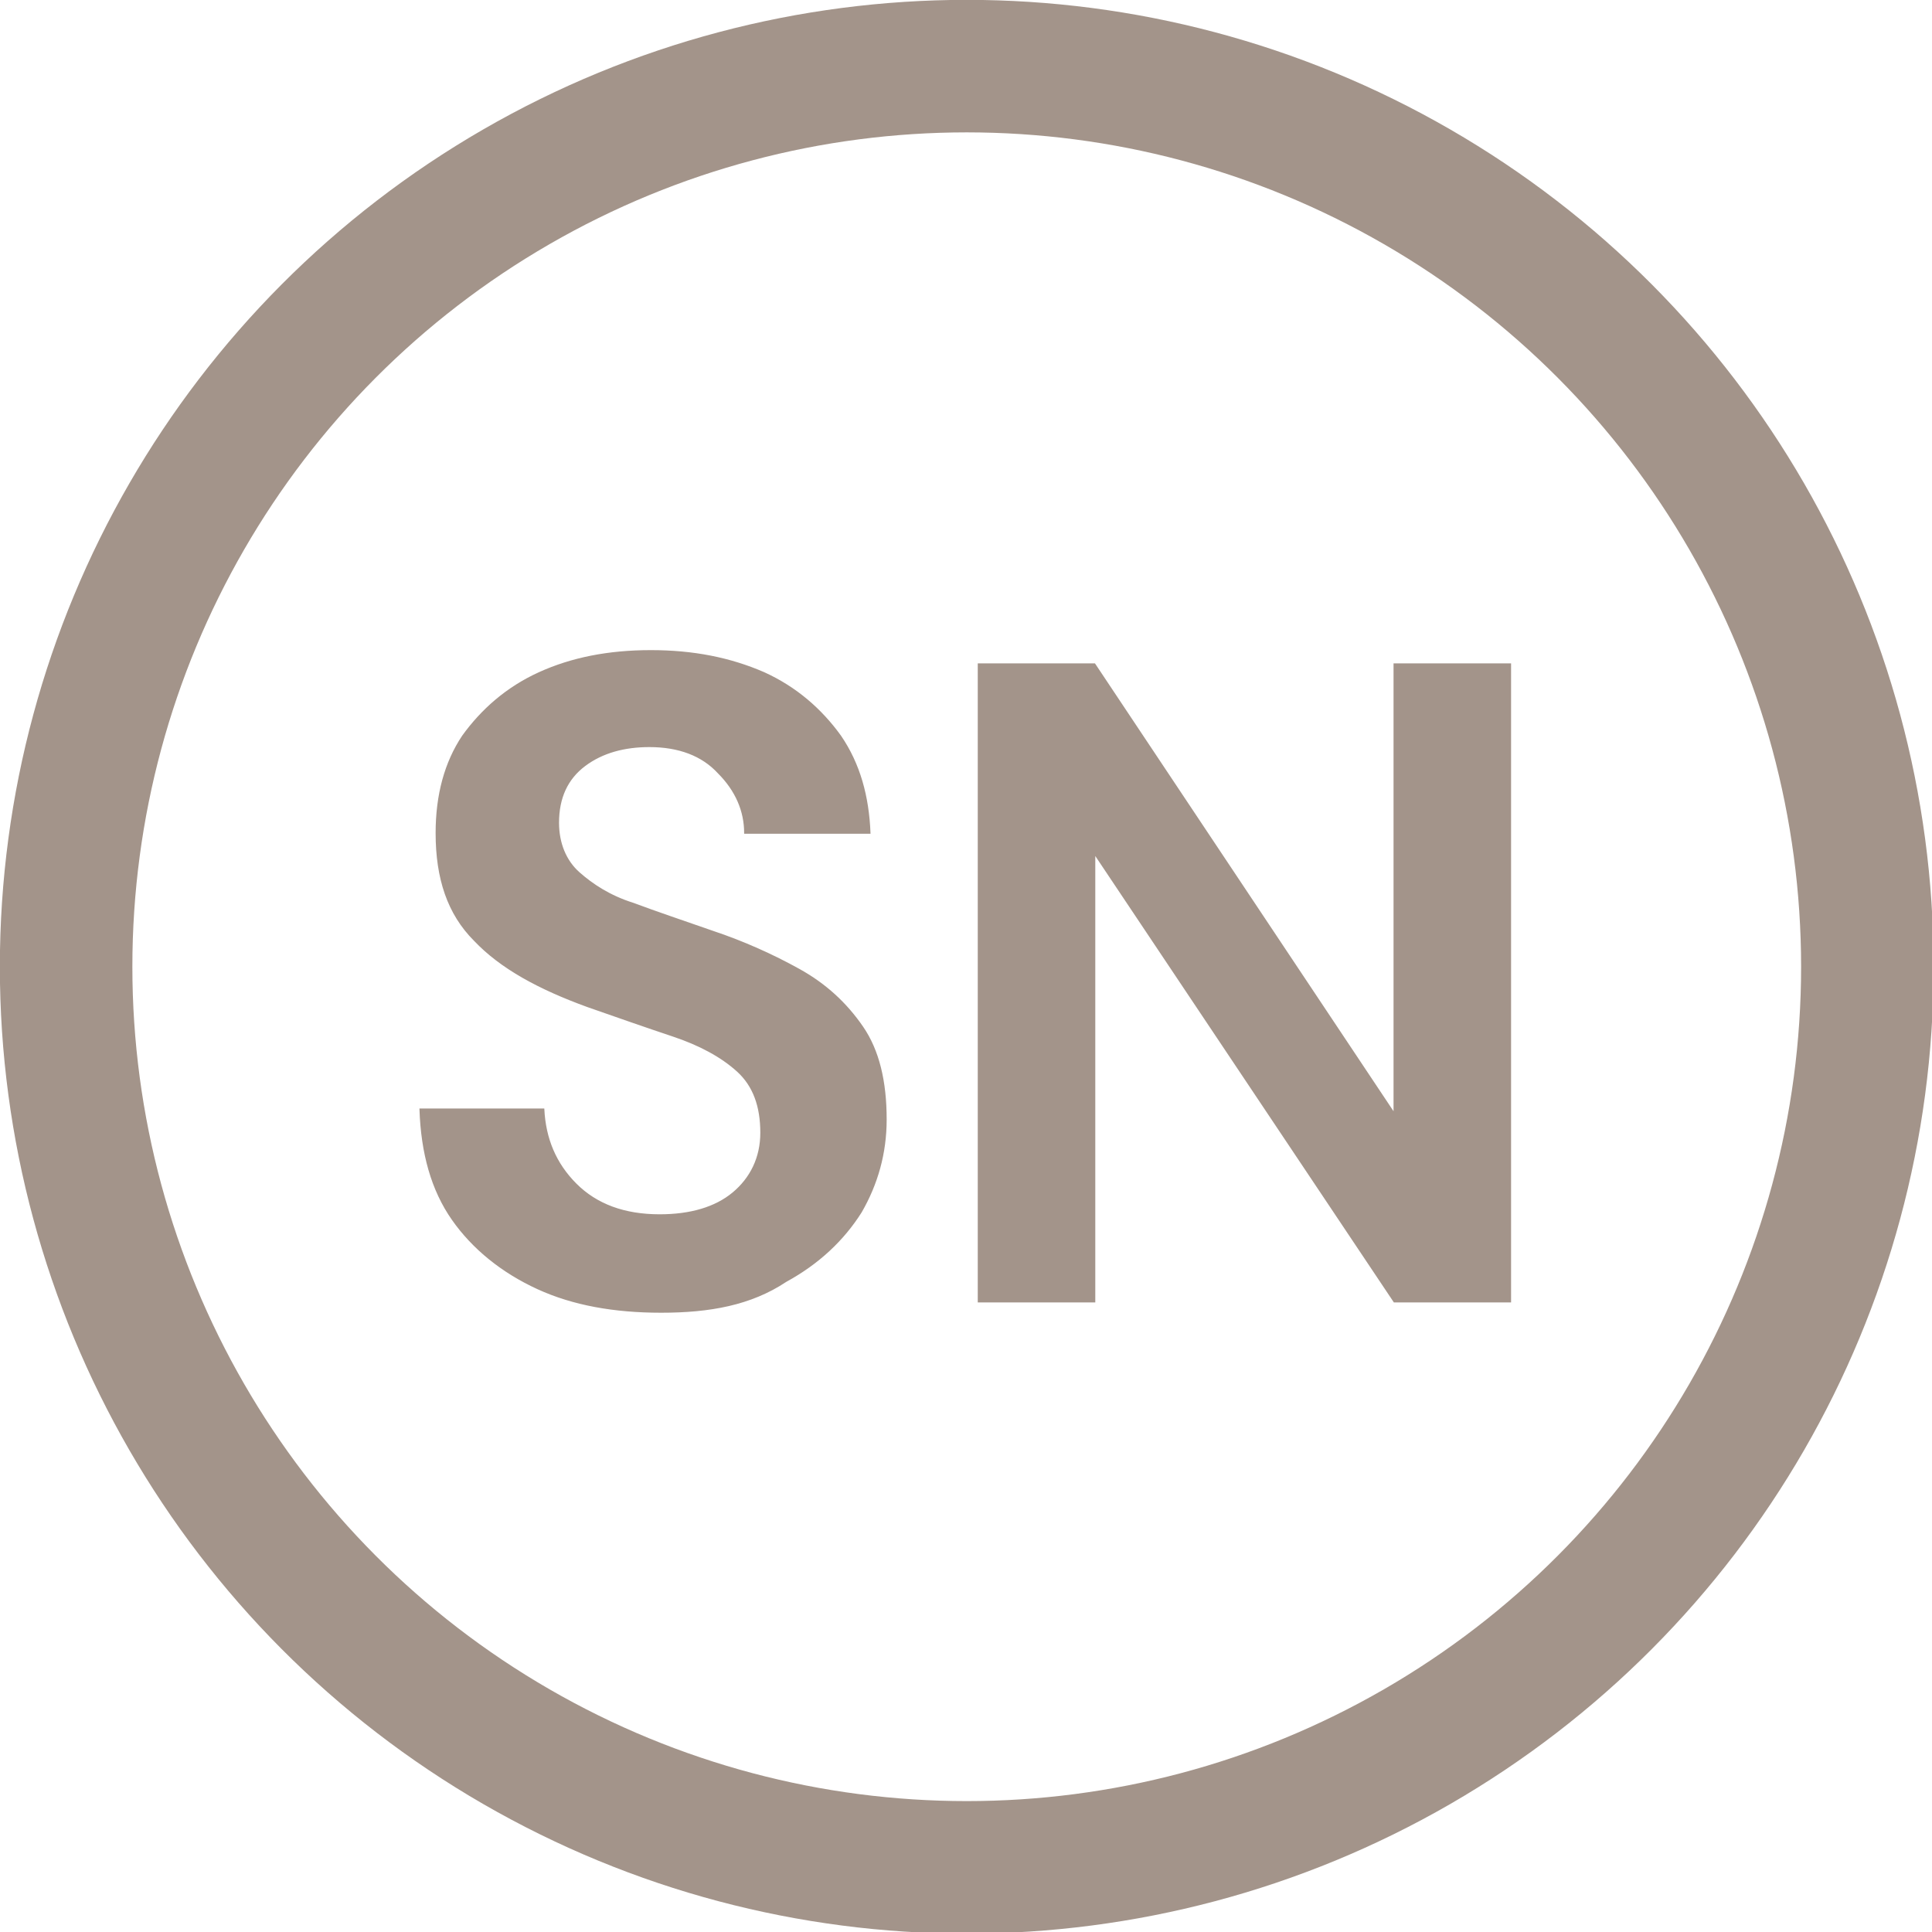
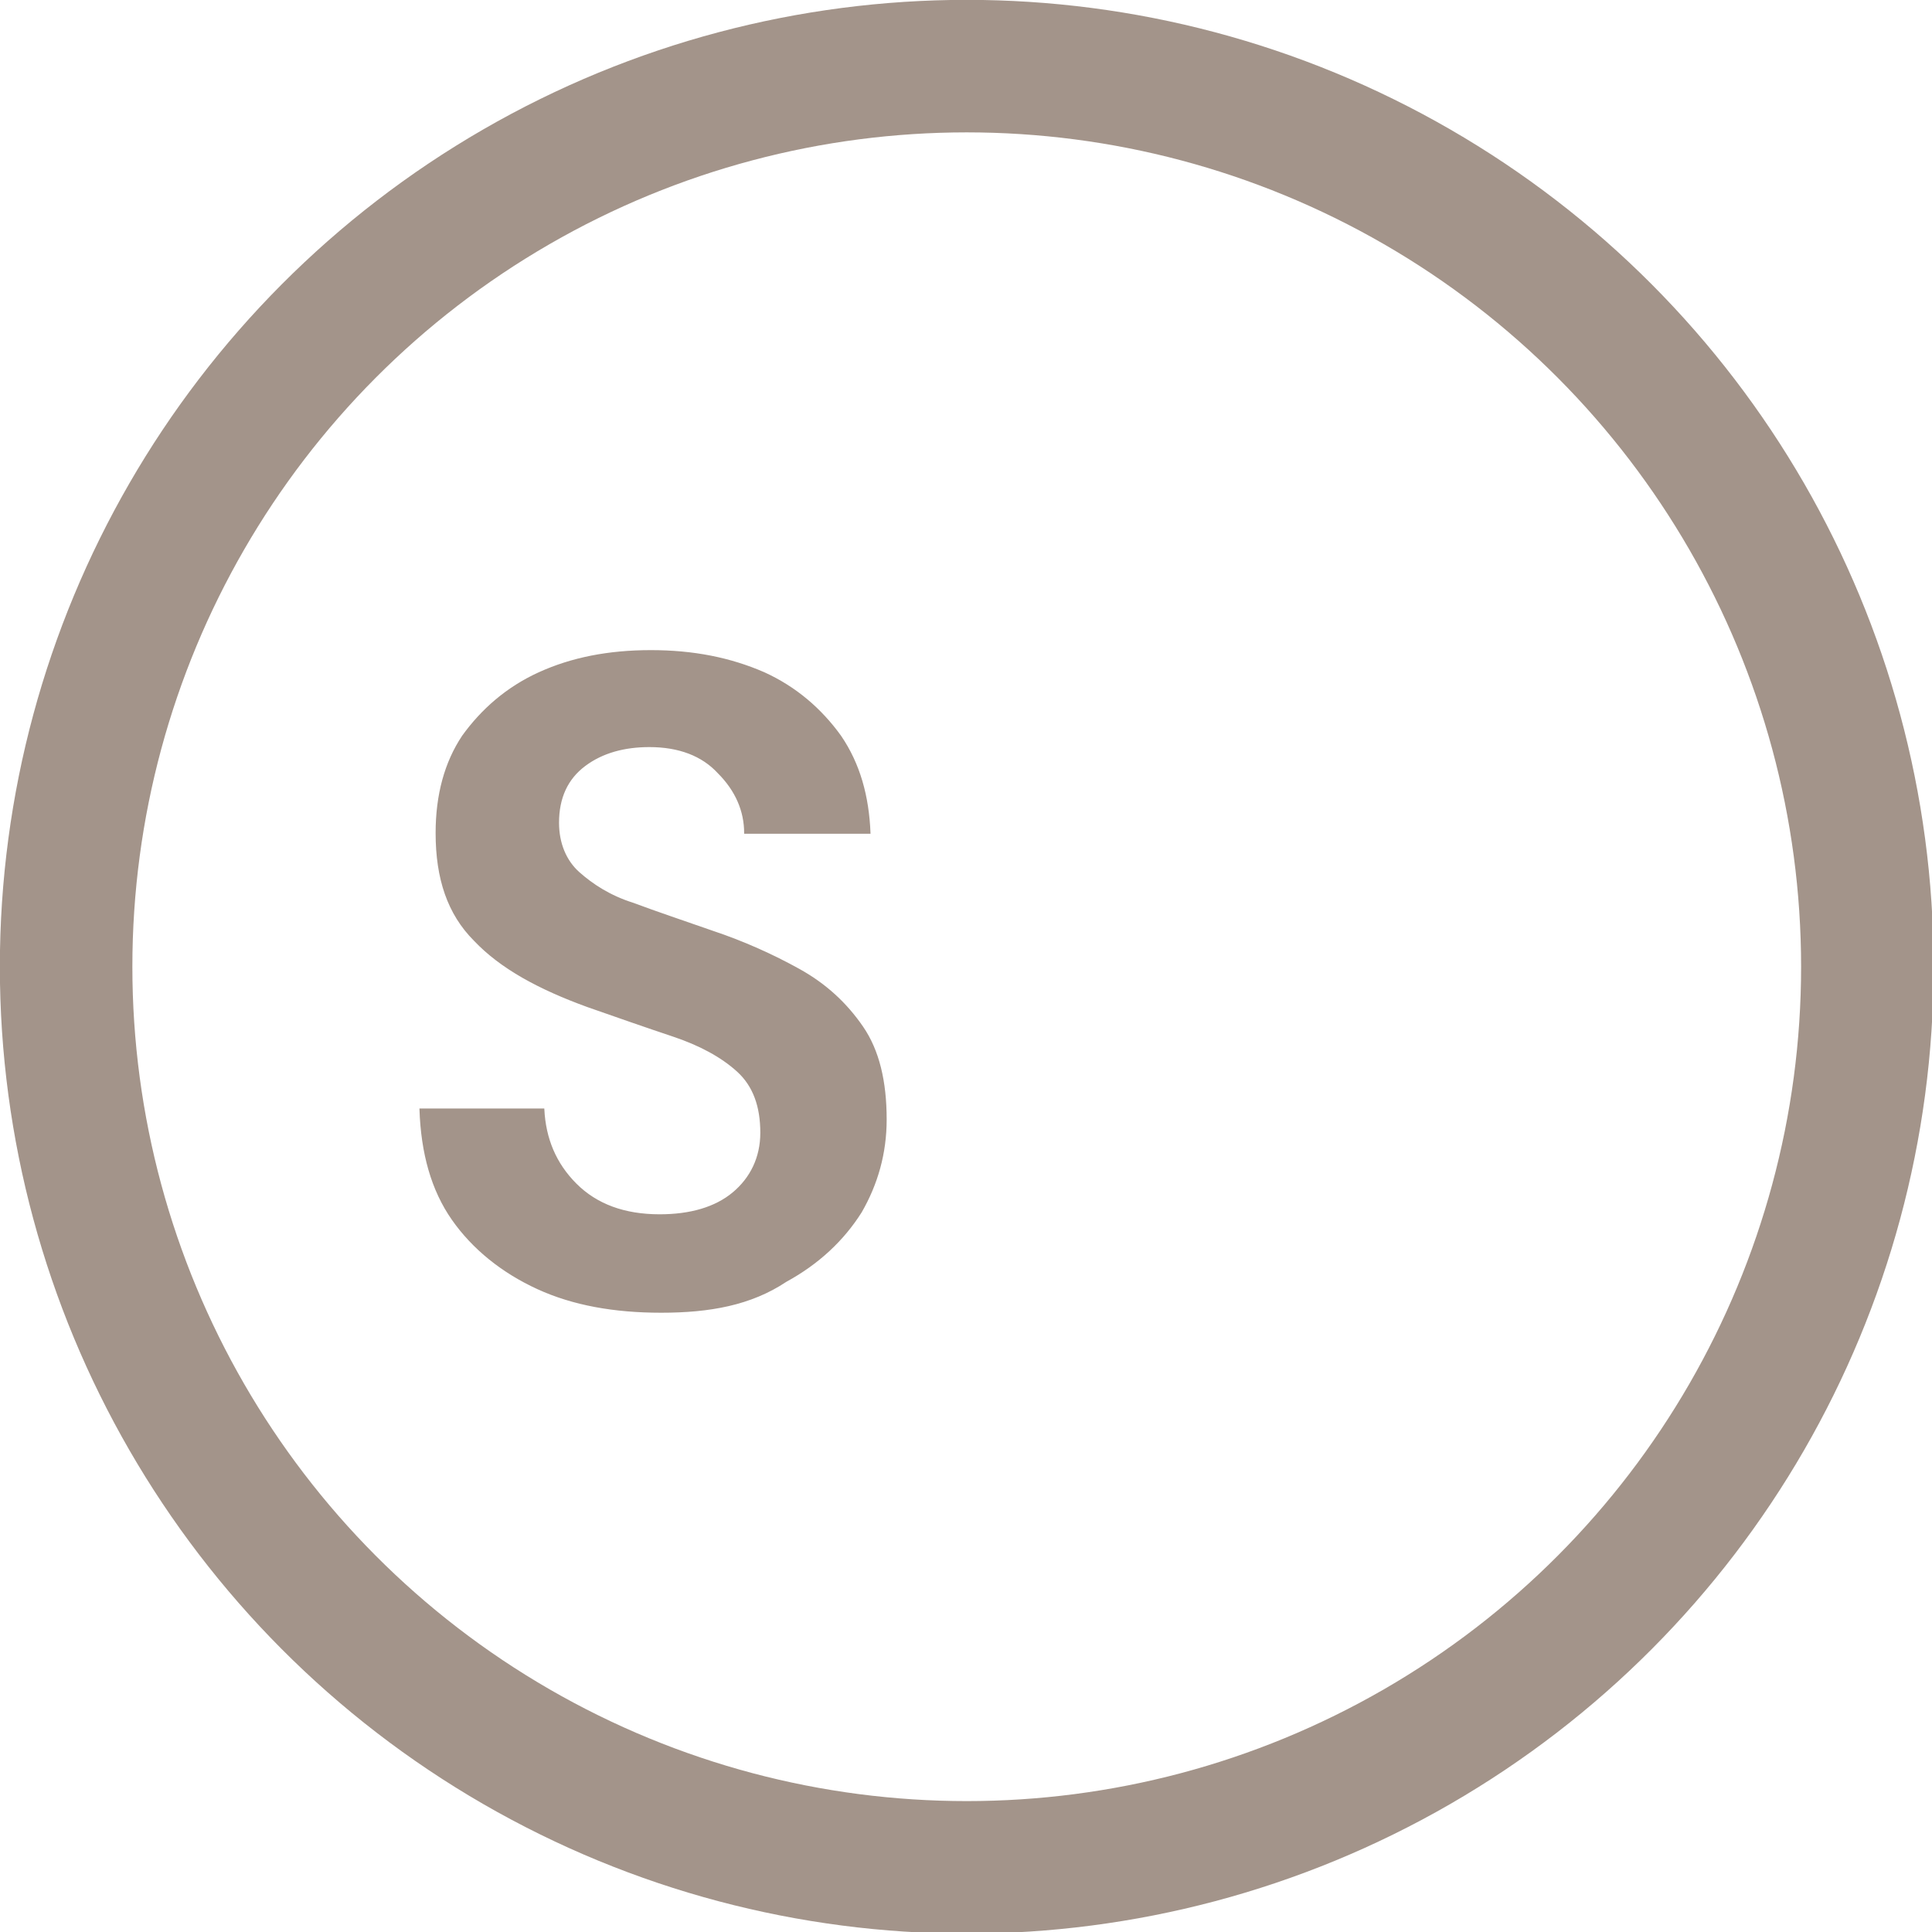
<svg xmlns="http://www.w3.org/2000/svg" id="Layer_1" x="0px" y="0px" viewBox="0 0 131.5 131.5" style="enable-background:new 0 0 131.5 131.5;" xml:space="preserve">
  <style type="text/css">	.st0{fill:#A3948A;}	.st1{fill:none;stroke:#A3948A;stroke-width:9.019;stroke-miterlimit:10;}	.st2{fill:#A3948A;stroke:#A3948A;stroke-width:0.1;stroke-miterlimit:10;}</style>
  <g>
    <path class="st2" d="M45,89.3c-3.2,0-6-0.5-8.4-1.6c-2.4-1.1-4.4-2.7-5.8-4.7c-1.4-2-2.1-4.5-2.2-7.5H37c0.1,2,0.8,3.7,2.2,5.1  c1.4,1.4,3.3,2.1,5.7,2.1c2.1,0,3.8-0.5,5-1.5c1.2-1,1.9-2.4,1.9-4.1c0-1.8-0.5-3.2-1.6-4.2c-1.1-1-2.6-1.8-4.4-2.4  c-1.8-0.6-3.8-1.3-5.8-2c-3.3-1.2-5.9-2.6-7.7-4.5c-1.8-1.8-2.6-4.2-2.6-7.3c0-2.6,0.6-4.8,1.8-6.6c1.3-1.8,3-3.3,5.2-4.3  c2.2-1,4.7-1.5,7.6-1.5c2.9,0,5.4,0.5,7.7,1.5c2.2,1,3.9,2.5,5.2,4.3c1.3,1.9,1.9,4.1,2,6.6h-8.5c0-1.5-0.6-2.9-1.8-4.1  c-1.1-1.2-2.7-1.8-4.7-1.8c-1.7,0-3.2,0.4-4.4,1.3c-1.2,0.9-1.8,2.2-1.8,3.9c0,1.4,0.5,2.6,1.4,3.4c0.9,0.8,2.1,1.6,3.7,2.1  c1.6,0.6,3.4,1.2,5.4,1.9c2.1,0.7,4.1,1.6,5.9,2.6c1.8,1,3.2,2.3,4.3,3.9c1.1,1.6,1.6,3.7,1.6,6.3c0,2.3-0.6,4.4-1.7,6.3  c-1.2,1.9-2.9,3.5-5.1,4.7C51.1,88.8,48.3,89.3,45,89.3z" />
-     <path class="st2" d="M66.6,88.6V45.2h7.9l20.4,30.6V45.2h7.9v43.4h-7.9L74.5,58.1v30.5H66.6z" />
  </g>
  <circle class="st1" cx="65.8" cy="65.8" r="61.3" />
</svg>